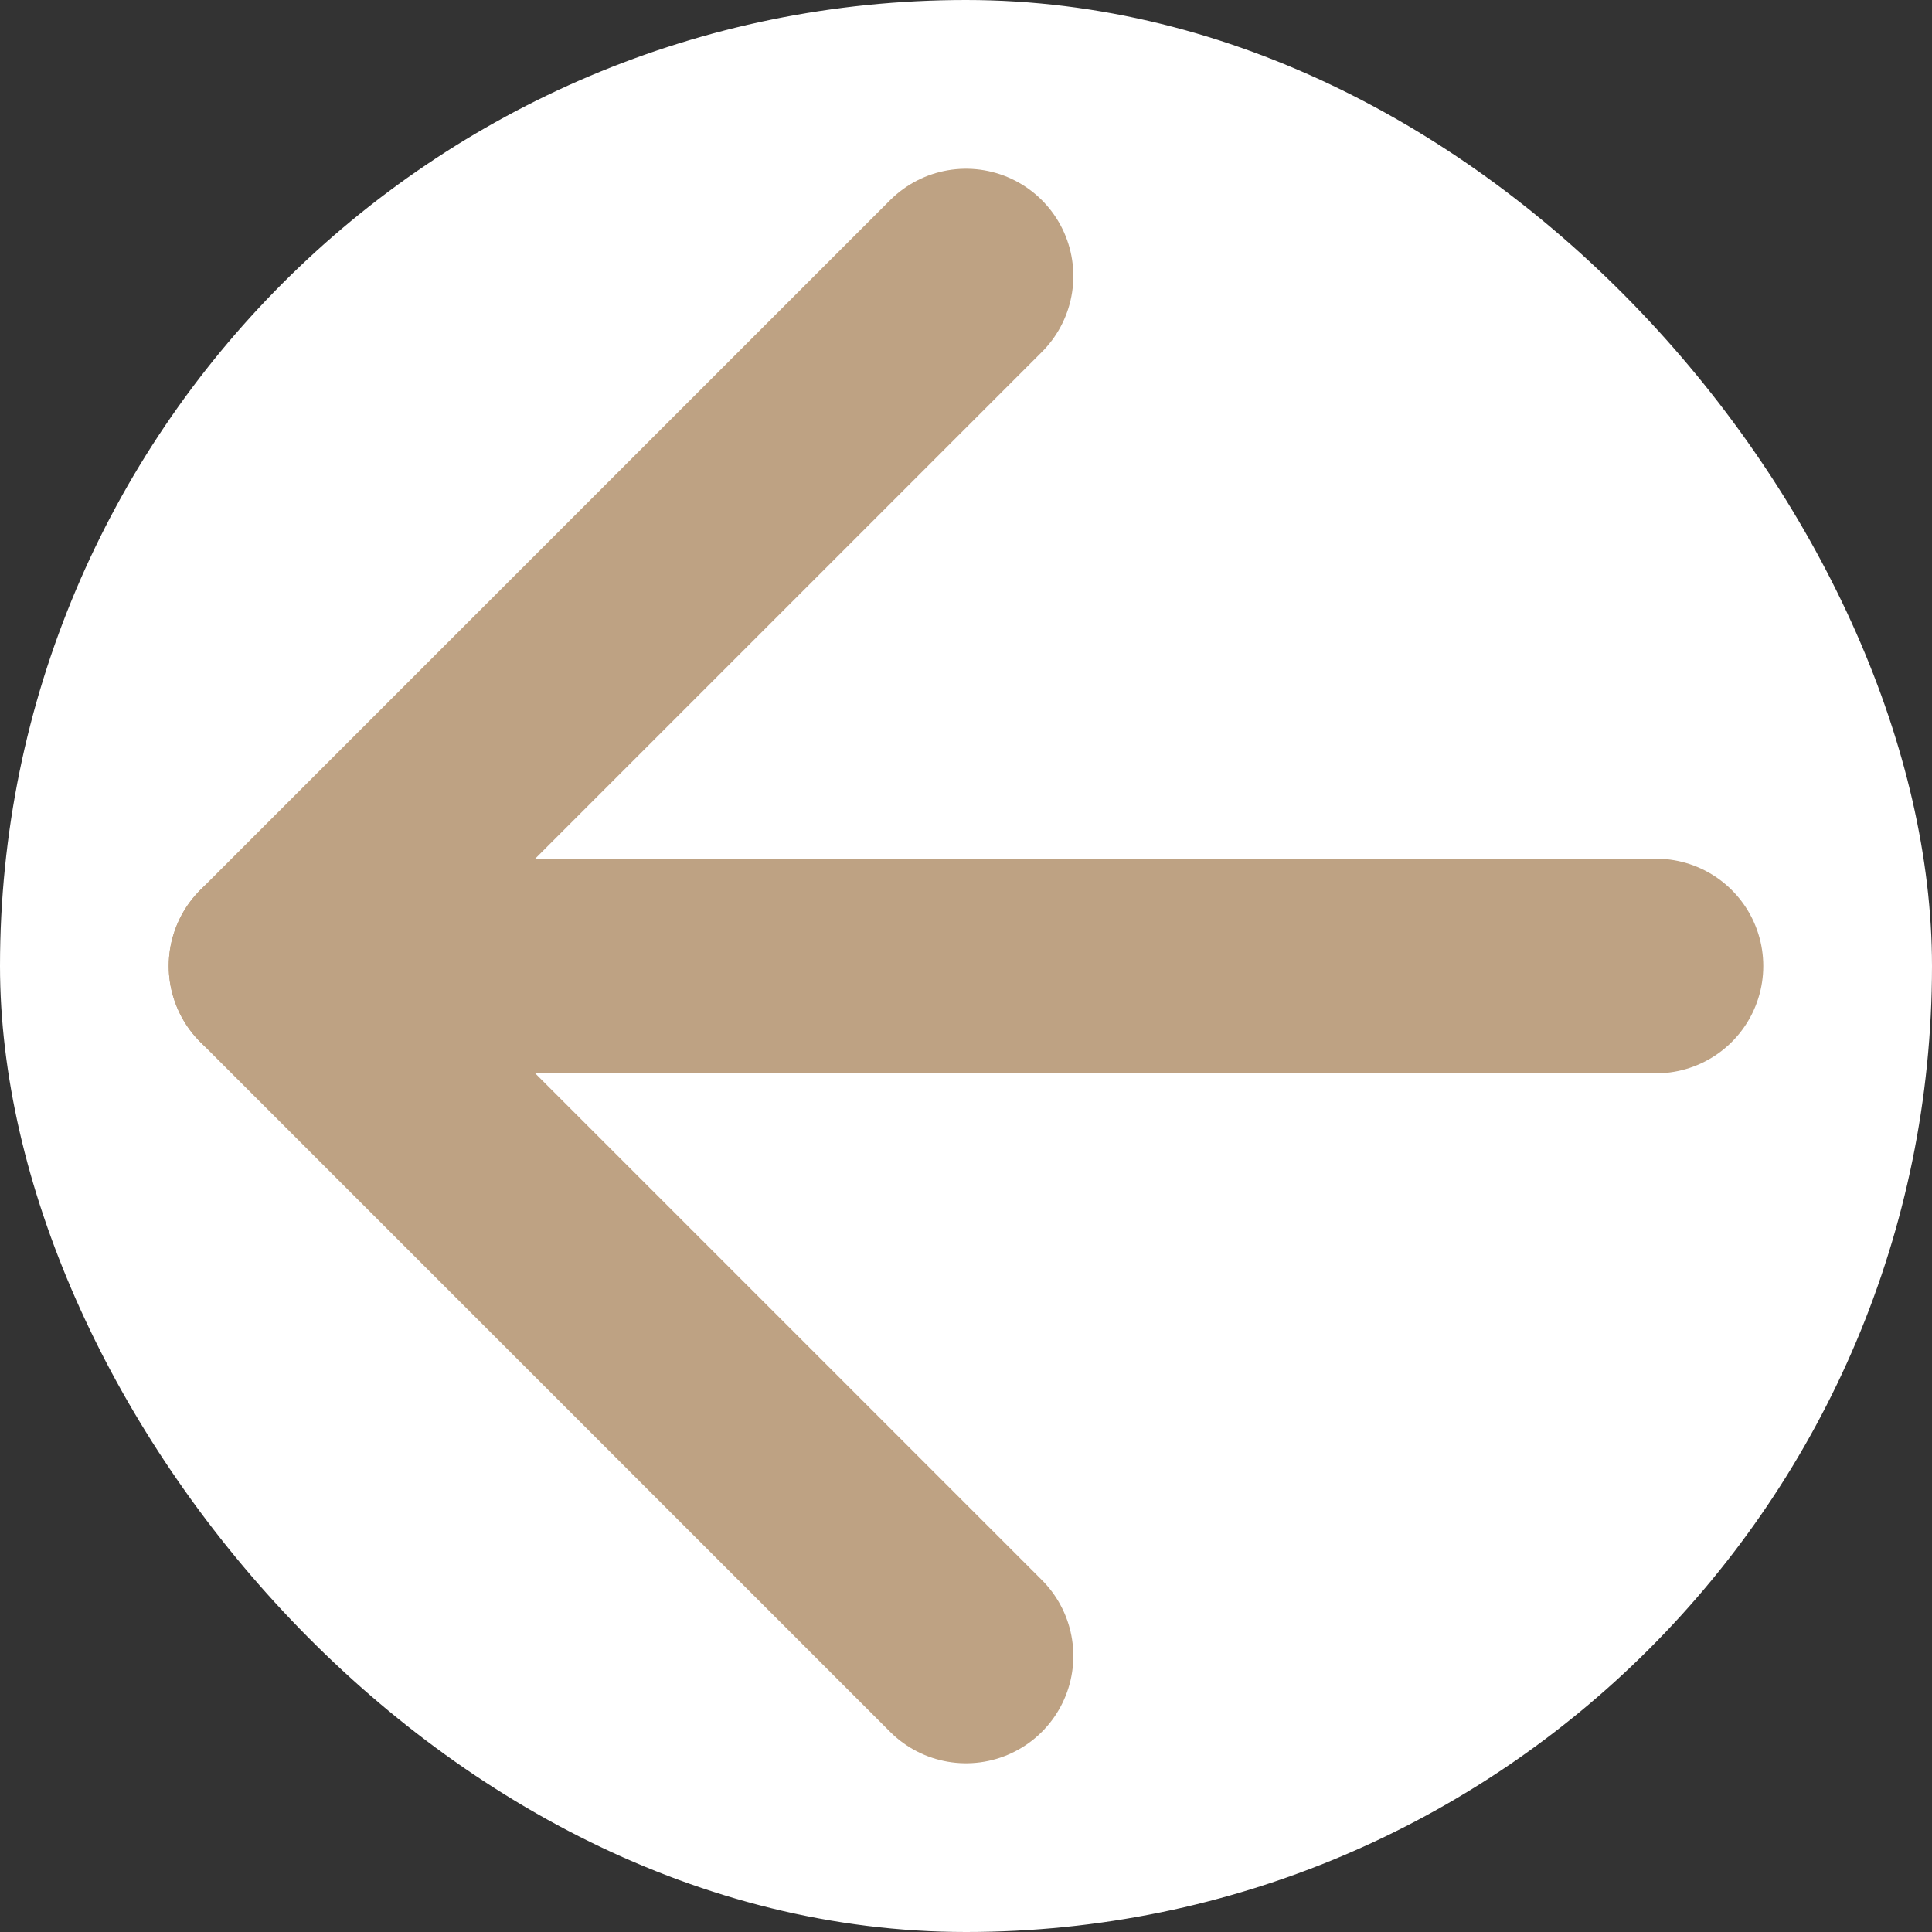
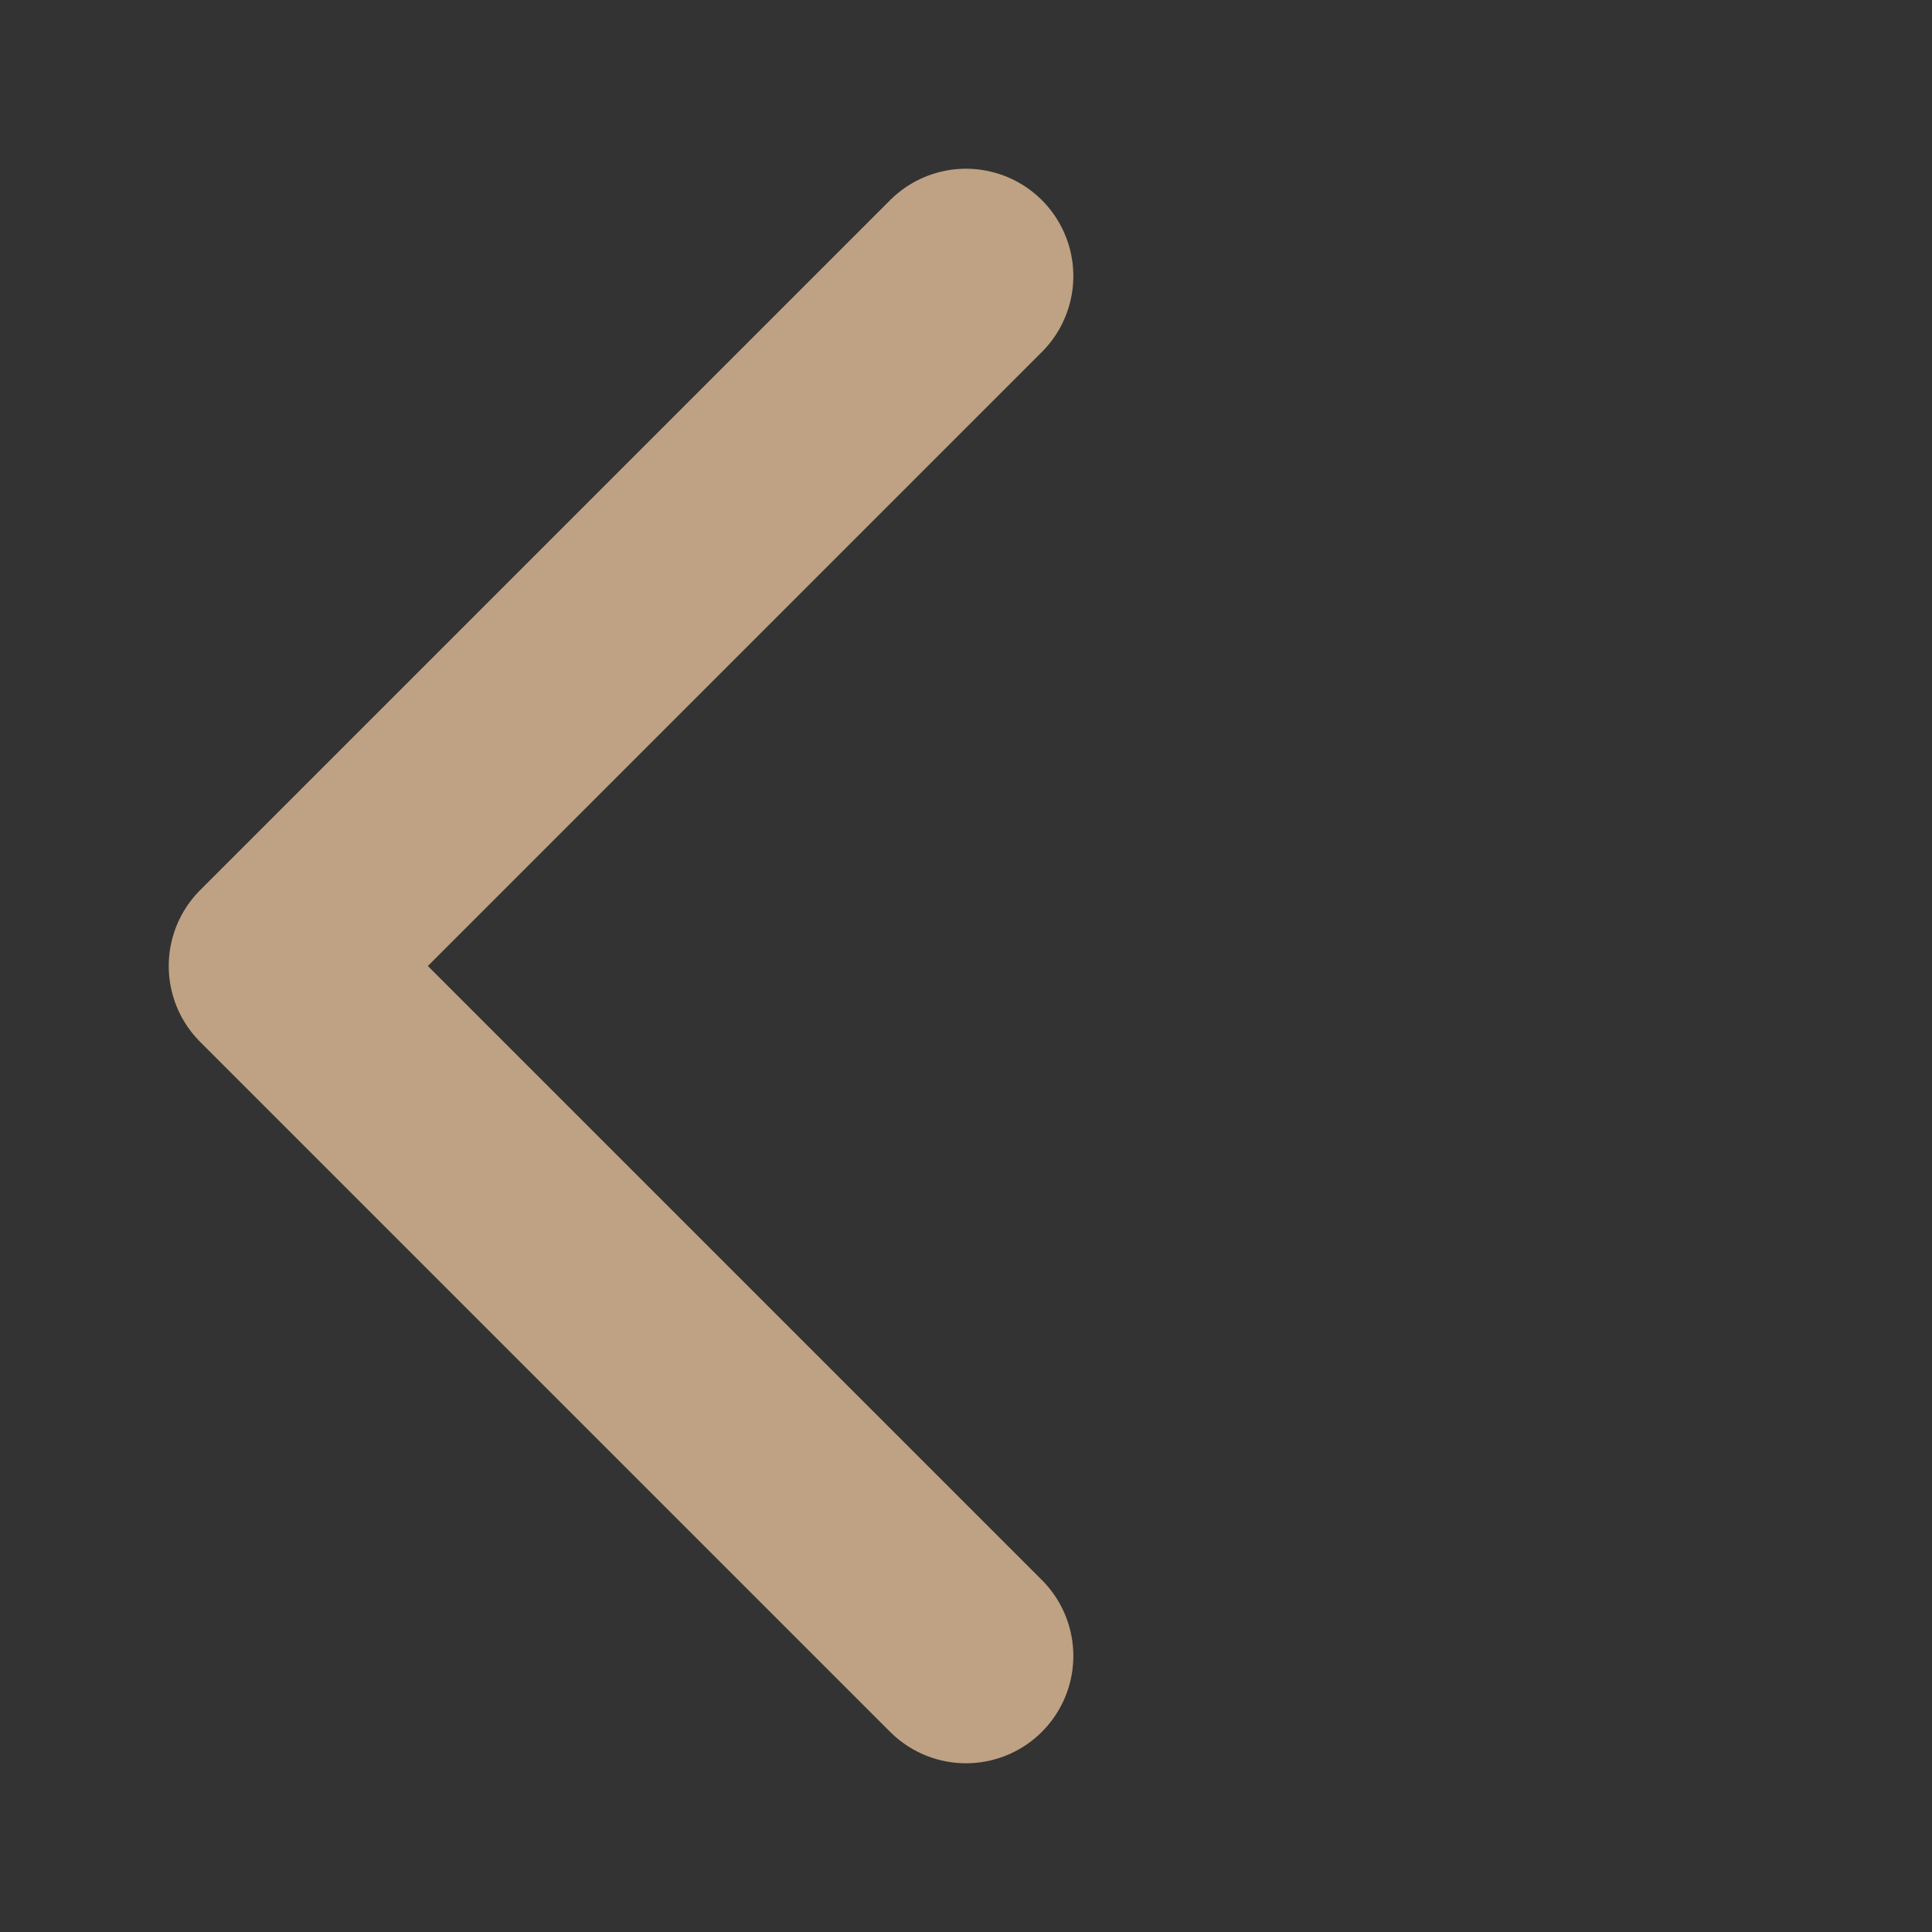
<svg xmlns="http://www.w3.org/2000/svg" width="18" height="18" viewBox="0 0 18 18" fill="none">
  <rect x="0" y="0" width="18" height="18" fill="#333333" stroke="none" />
-   <rect width="18" height="18" rx="9" fill="white" />
-   <path d="M15.428 9L2.572 9" stroke="#BEA283" stroke-width="2" stroke-linecap="round" stroke-linejoin="round" />
  <path d="M9 15.428L2.572 9L9 2.572" stroke="#BEA283" stroke-width="2" stroke-linecap="round" stroke-linejoin="round" />
</svg>